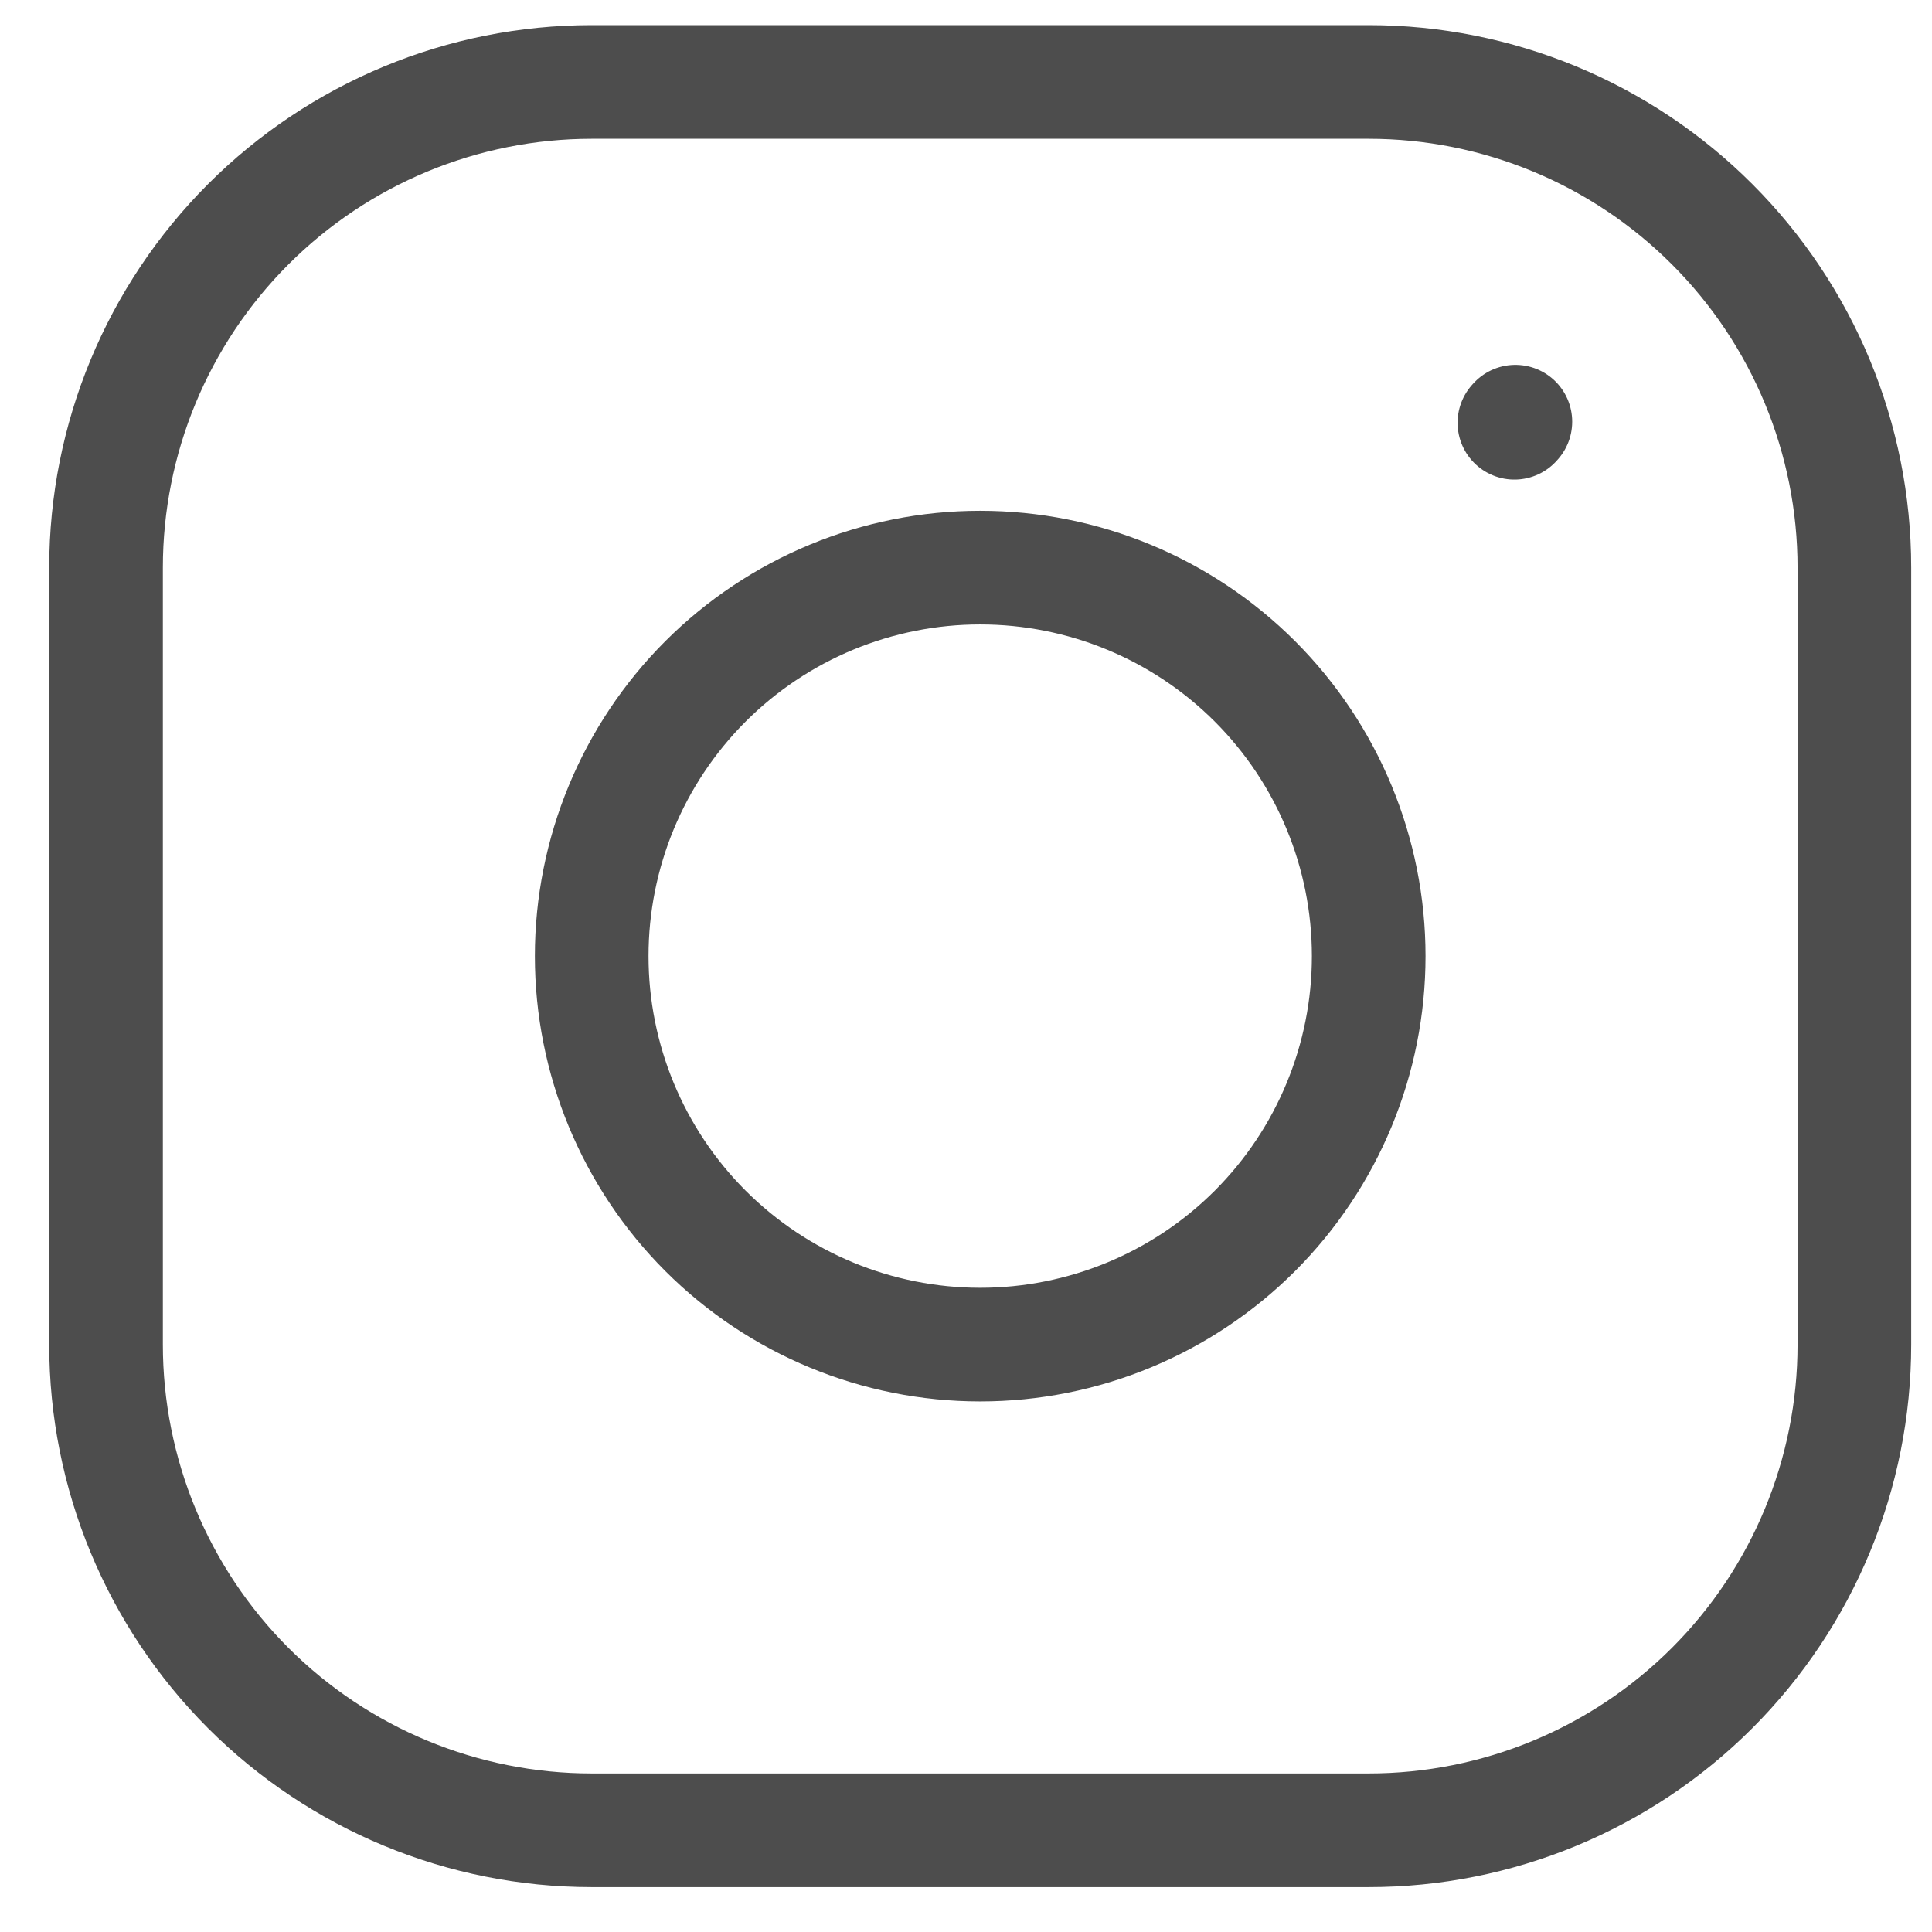
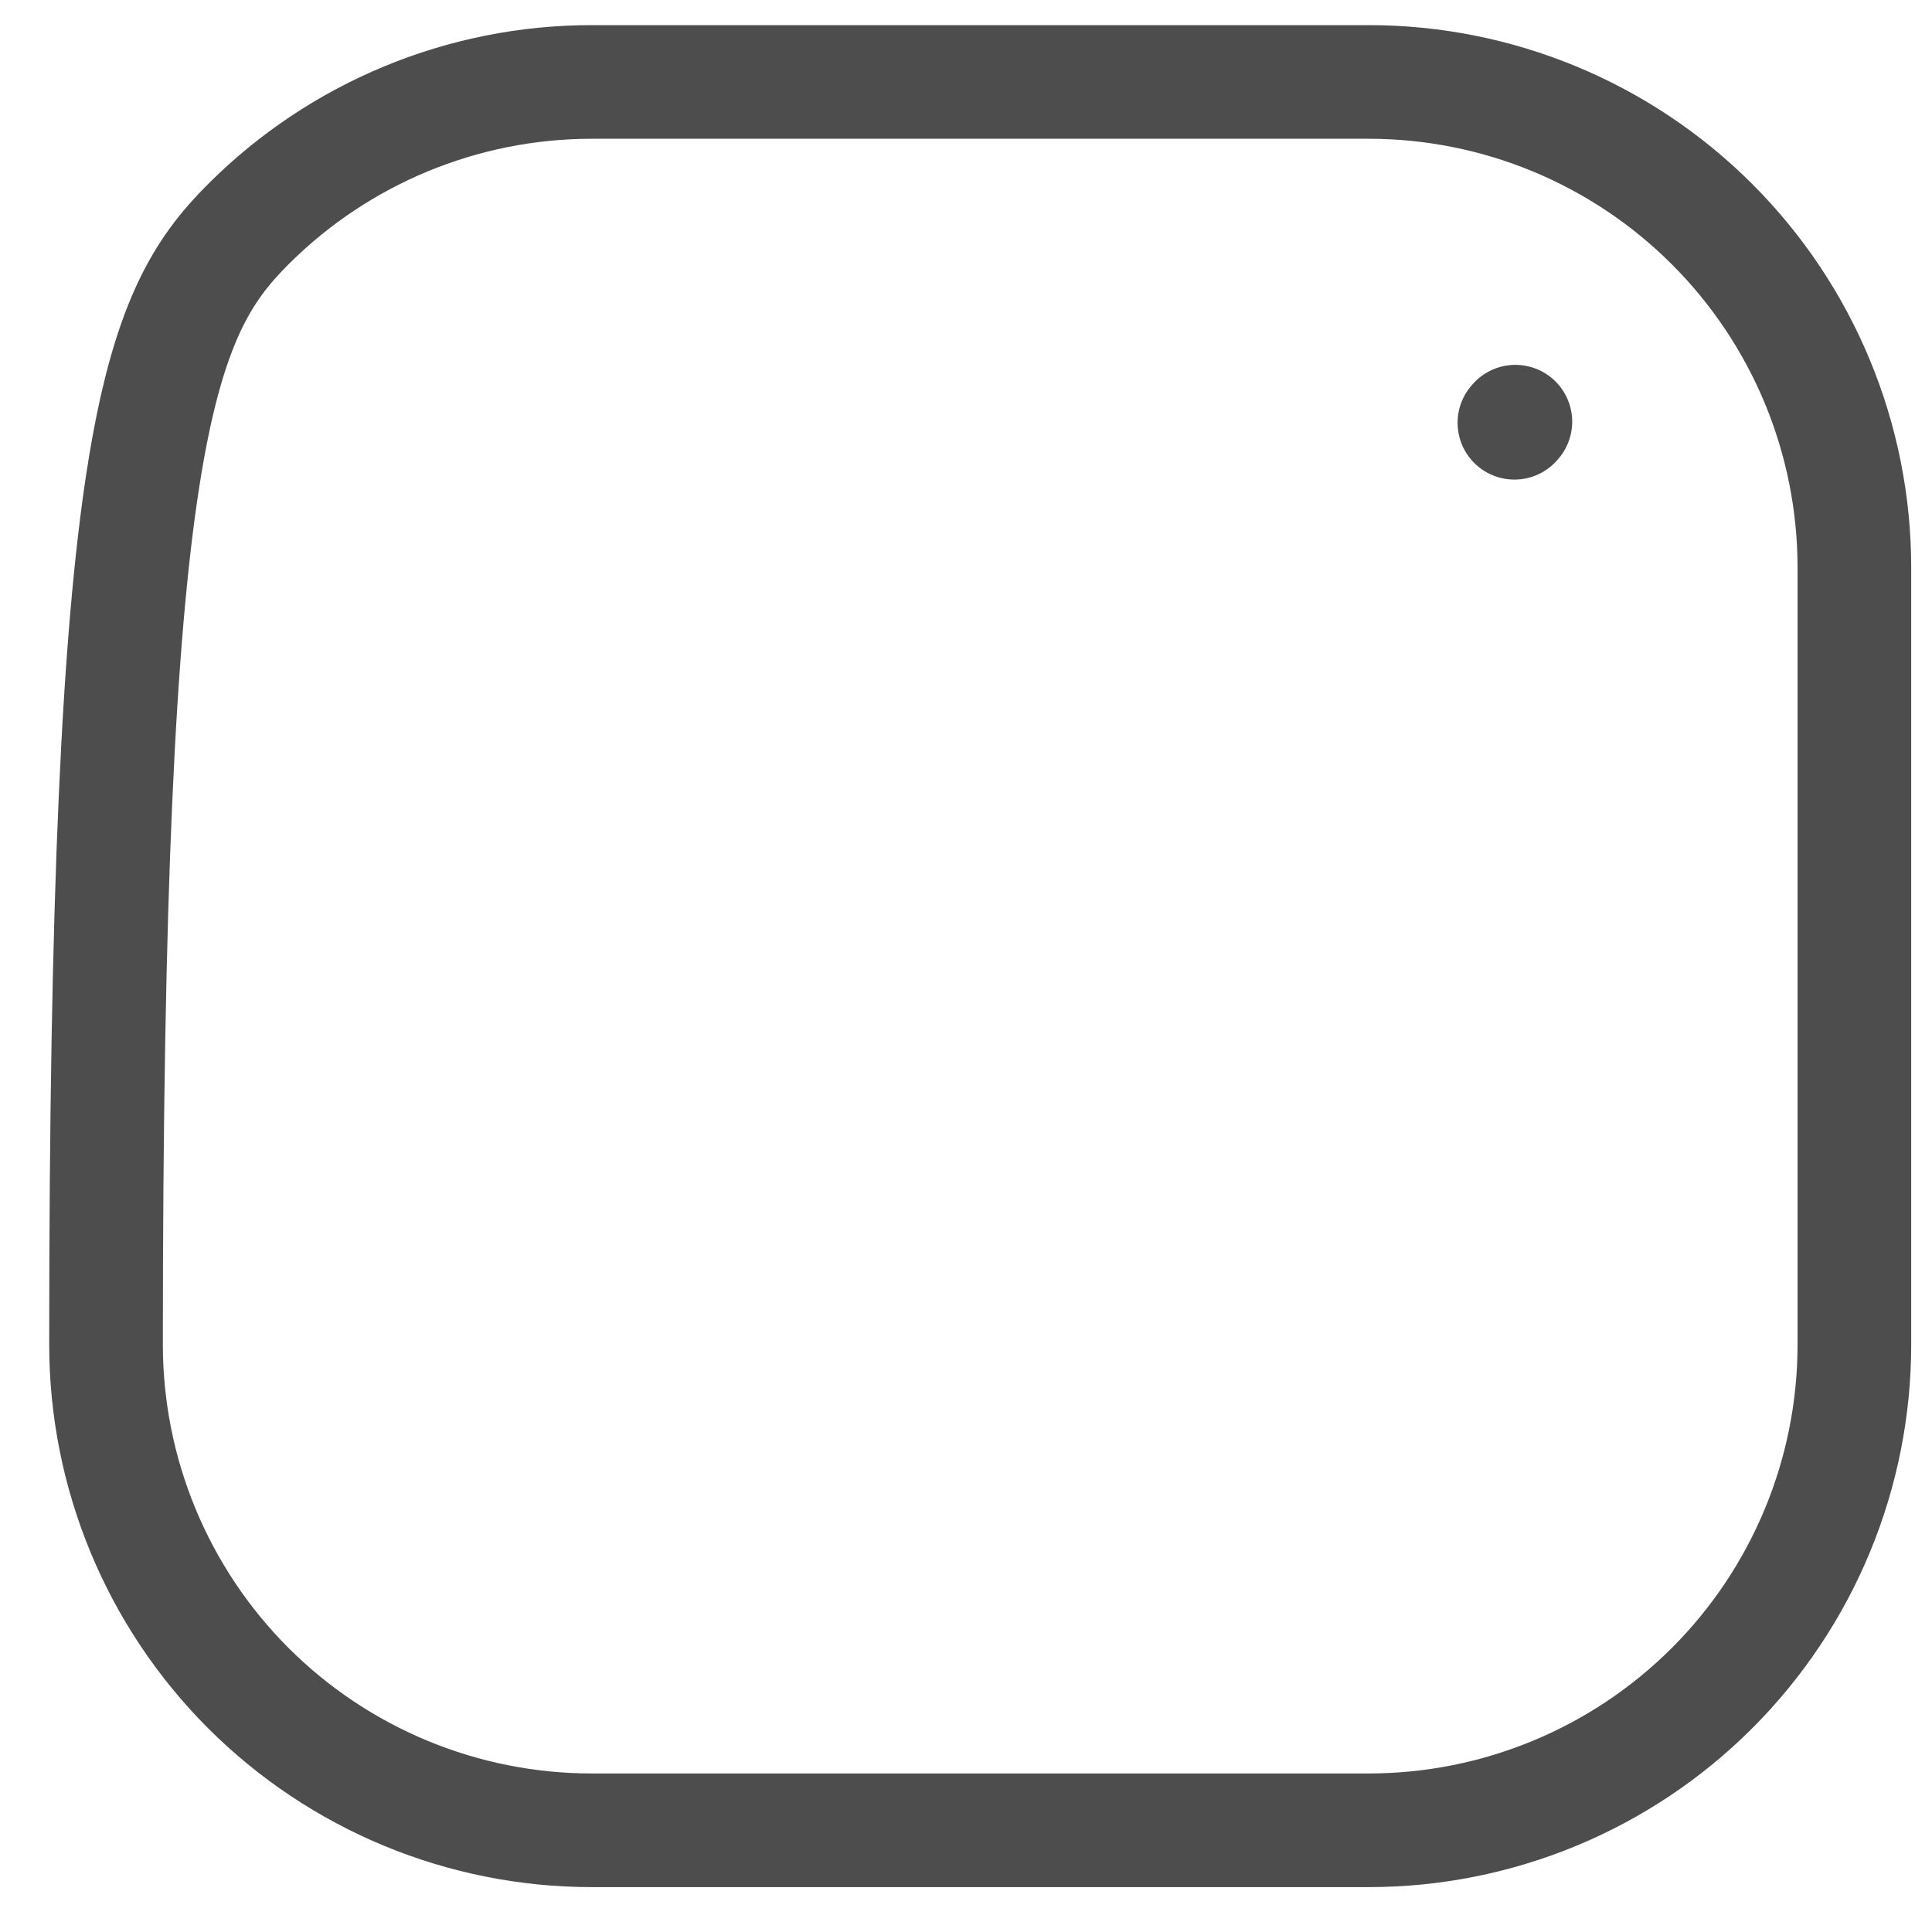
<svg xmlns="http://www.w3.org/2000/svg" width="34" height="34" viewBox="0 0 34 34" fill="none">
-   <path d="M17.25 23.663C19.063 23.663 20.802 22.943 22.085 21.661C23.367 20.378 24.087 18.639 24.087 16.826C24.087 15.013 23.367 13.274 22.085 11.991C20.802 10.709 19.063 9.989 17.25 9.989C15.437 9.989 13.698 10.709 12.415 11.991C11.133 13.274 10.413 15.013 10.413 16.826C10.413 18.639 11.133 20.378 12.415 21.661C13.698 22.943 15.437 23.663 17.25 23.663Z" stroke="#4D4D4D" stroke-width="2" stroke-linecap="round" stroke-linejoin="round" />
-   <path d="M1.866 23.663V9.989C1.866 7.722 2.767 5.548 4.369 3.946C5.972 2.343 8.146 1.442 10.413 1.442H24.087C26.354 1.442 28.528 2.343 30.13 3.946C31.733 5.548 32.634 7.722 32.634 9.989V23.663C32.634 25.93 31.733 28.104 30.13 29.707C28.528 31.309 26.354 32.21 24.087 32.21H10.413C8.146 32.21 5.972 31.309 4.369 29.707C2.767 28.104 1.866 25.93 1.866 23.663Z" stroke="#4D4D4D" stroke-width="2" />
+   <path d="M1.866 23.663C1.866 7.722 2.767 5.548 4.369 3.946C5.972 2.343 8.146 1.442 10.413 1.442H24.087C26.354 1.442 28.528 2.343 30.13 3.946C31.733 5.548 32.634 7.722 32.634 9.989V23.663C32.634 25.93 31.733 28.104 30.13 29.707C28.528 31.309 26.354 32.21 24.087 32.21H10.413C8.146 32.21 5.972 31.309 4.369 29.707C2.767 28.104 1.866 25.93 1.866 23.663Z" stroke="#4D4D4D" stroke-width="2" />
  <path d="M26.651 7.44L26.668 7.421" stroke="#4D4D4D" stroke-width="2" stroke-linecap="round" stroke-linejoin="round" />
</svg>